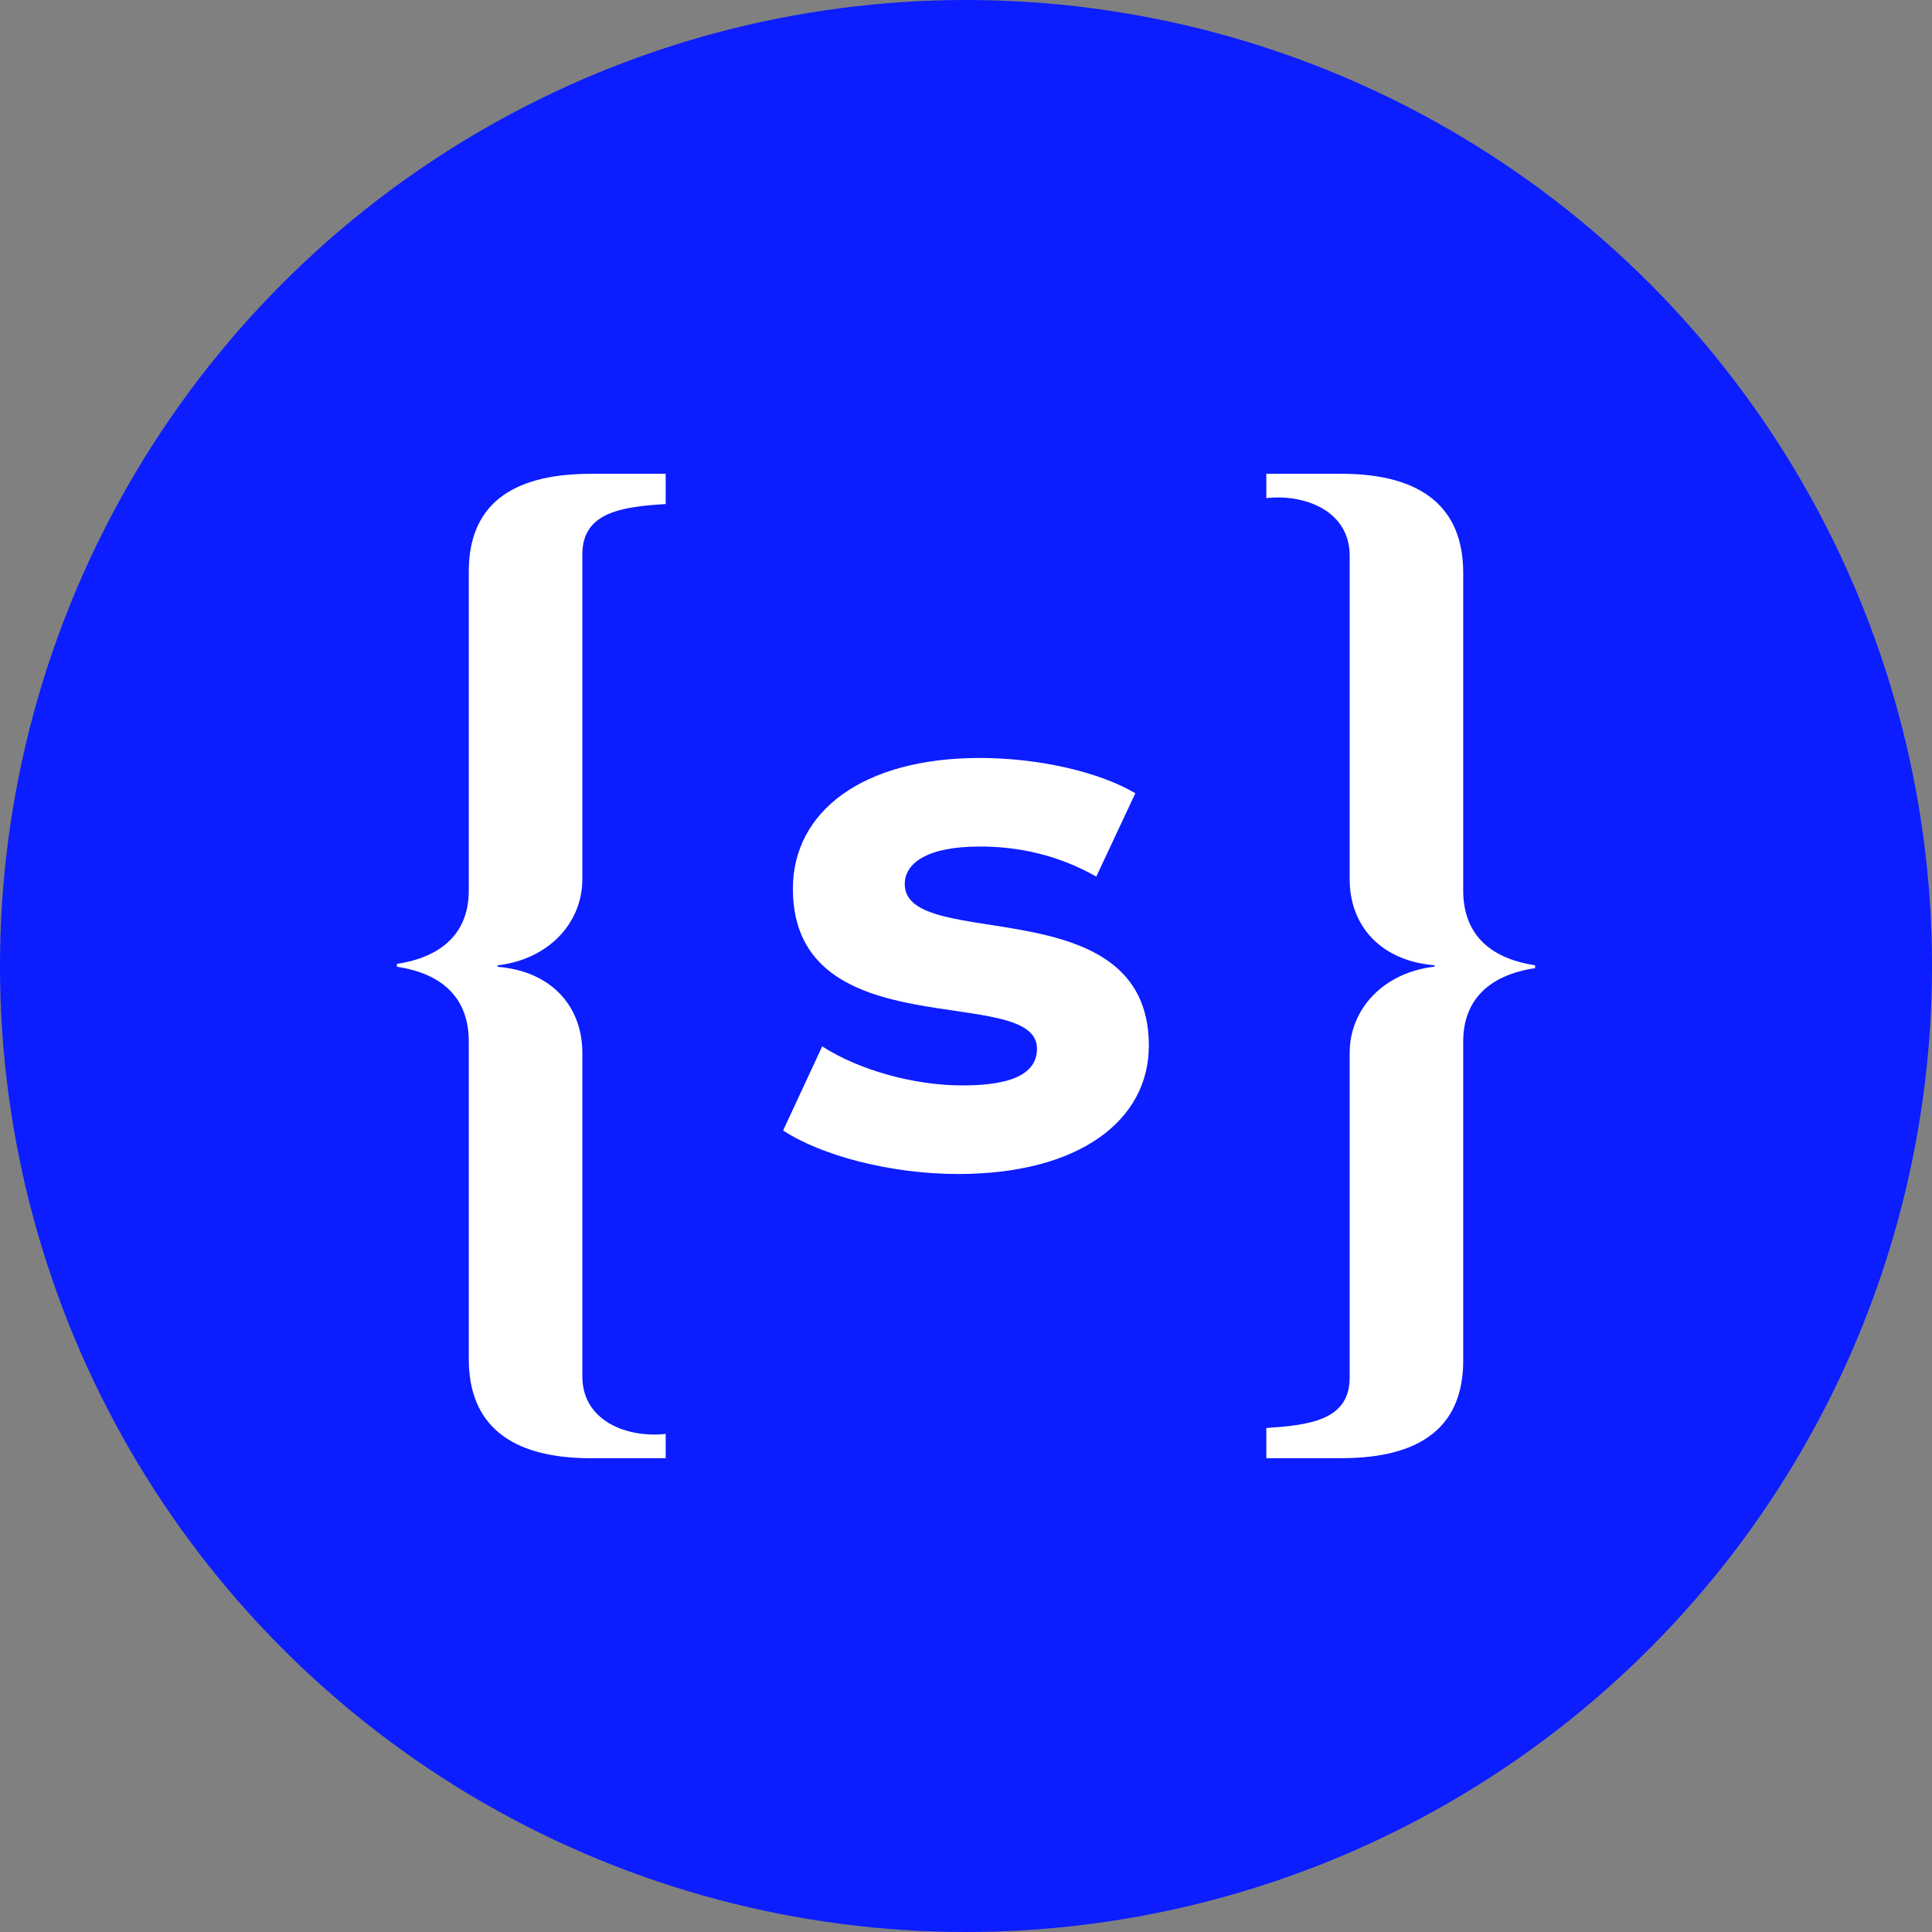
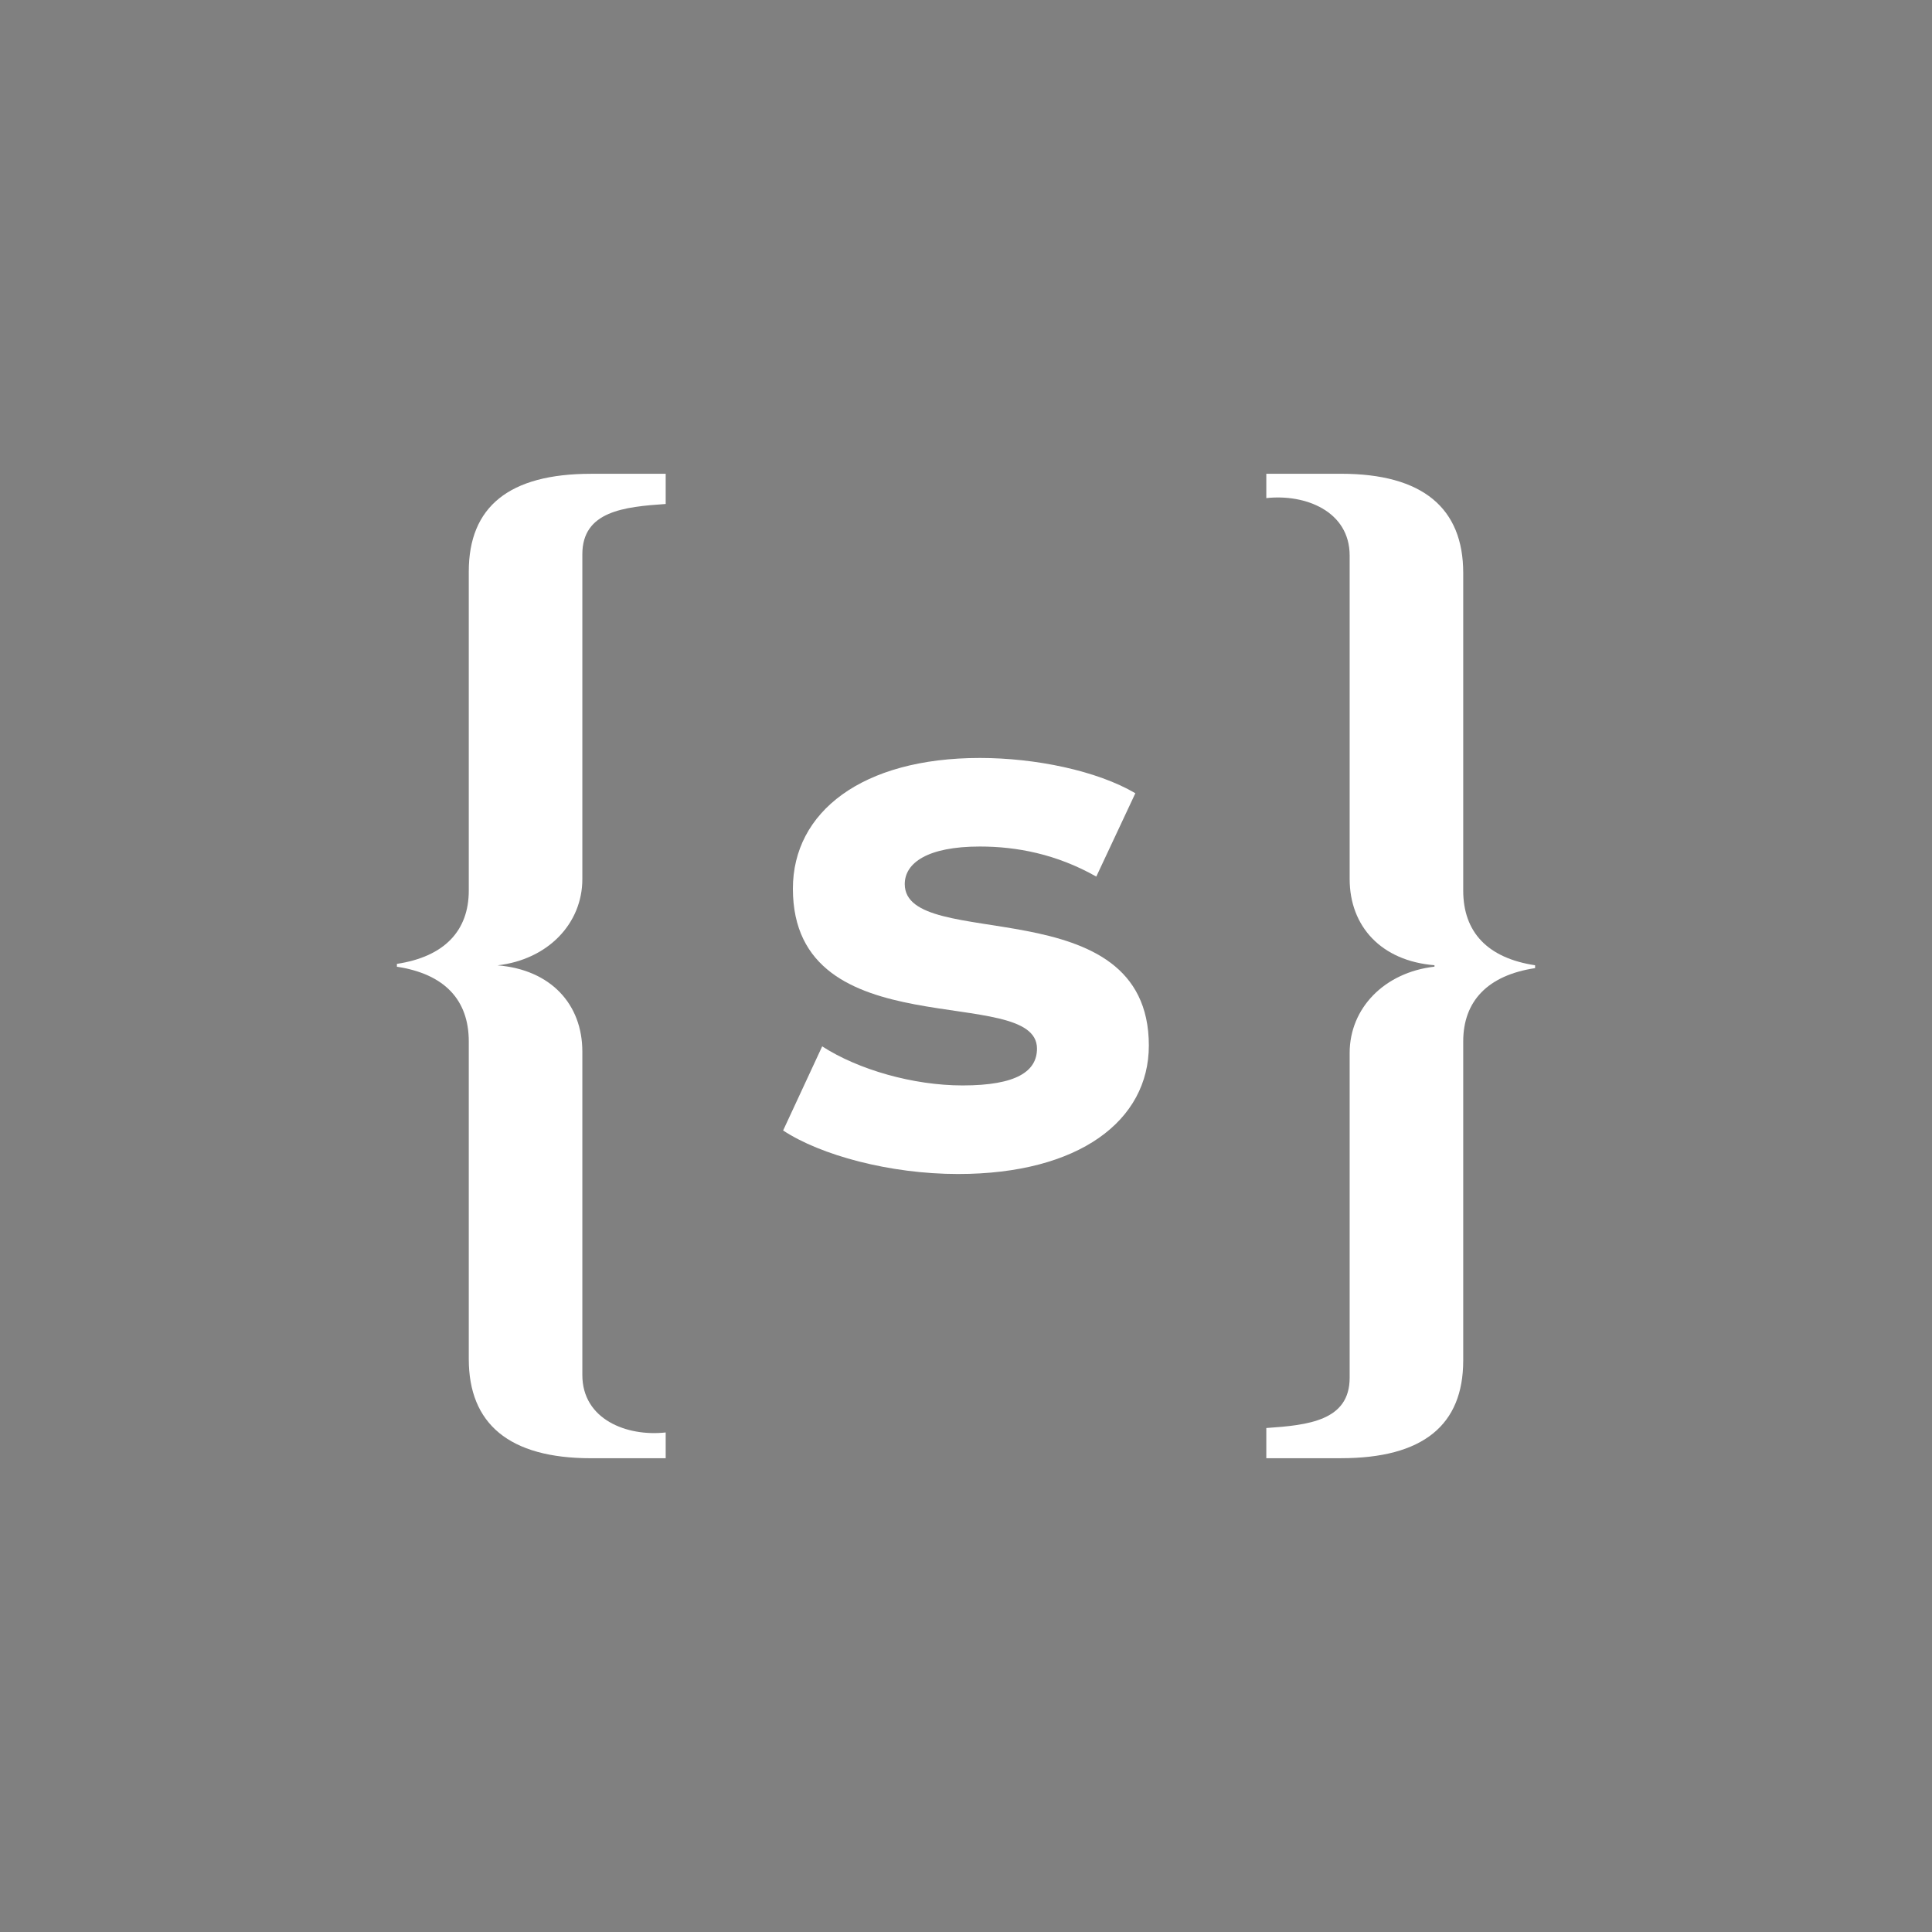
<svg xmlns="http://www.w3.org/2000/svg" id="Capa_1" viewBox="0 0 500 500">
  <rect x="0" y="0" width="500" height="500" fill="#808080" stroke="none" />
  <defs>
    <style>.cls-1{fill:#fff;}.cls-2{fill:#0c1dff;}</style>
  </defs>
-   <circle class="cls-2" cx="250" cy="250" r="250" />
  <path class="cls-1" d="m202.67,292.57l10.11-21.77c9.33,6.02,23.52,10.11,36.35,10.11,13.99,0,19.24-3.69,19.24-9.53,0-17.1-63.17.39-63.17-41.4,0-19.83,17.88-33.82,48.4-33.82,14.38,0,30.32,3.3,40.23,9.13l-10.11,21.57c-10.3-5.83-20.6-7.78-30.13-7.78-13.61,0-19.44,4.28-19.44,9.72,0,17.88,63.17.58,63.17,41.79,0,19.44-18.07,33.24-49.37,33.24-17.69,0-35.57-4.86-45.29-11.27Z" />
  <path class="cls-1" d="m327.72,122.61h19.34c21.2,0,31.62,8.93,31.62,25.66v82.2c0,10.79,6.32,17.48,18.6,19.34v.74c-12.27,1.86-18.6,8.55-18.6,18.97v82.57c0,16.74-10.41,25.29-31.62,25.29h-19.34v-7.81c10.79-.74,21.57-1.86,21.57-13.02v-84.06c0-11.53,8.93-20.83,21.95-22.32v-.37c-13.76-1.11-21.95-10.04-21.95-22.32v-83.69c0-11.53-11.53-15.99-21.57-14.88v-6.32Z" />
-   <path class="cls-1" d="m172.28,377.39h-19.34c-21.2,0-31.62-8.93-31.62-25.66v-82.2c0-10.79-6.32-17.48-18.6-19.34v-.74c12.27-1.86,18.6-8.55,18.6-18.97v-82.57c0-16.74,10.41-25.29,31.62-25.29h19.34v7.81c-10.79.74-21.57,1.86-21.57,13.02v84.06c0,11.53-8.93,20.83-21.95,22.32v.37c13.76,1.11,21.95,10.04,21.95,22.32v83.69c0,11.53,11.53,15.99,21.57,14.88v6.32Z" />
+   <path class="cls-1" d="m172.28,377.39h-19.34c-21.2,0-31.62-8.93-31.62-25.66v-82.2c0-10.79-6.32-17.48-18.6-19.34v-.74c12.27-1.86,18.6-8.55,18.6-18.97v-82.57c0-16.74,10.41-25.29,31.62-25.29h19.34v7.81c-10.79.74-21.57,1.86-21.57,13.02v84.06c0,11.53-8.93,20.83-21.95,22.32c13.76,1.11,21.95,10.04,21.95,22.32v83.69c0,11.53,11.53,15.99,21.57,14.88v6.32Z" />
</svg>